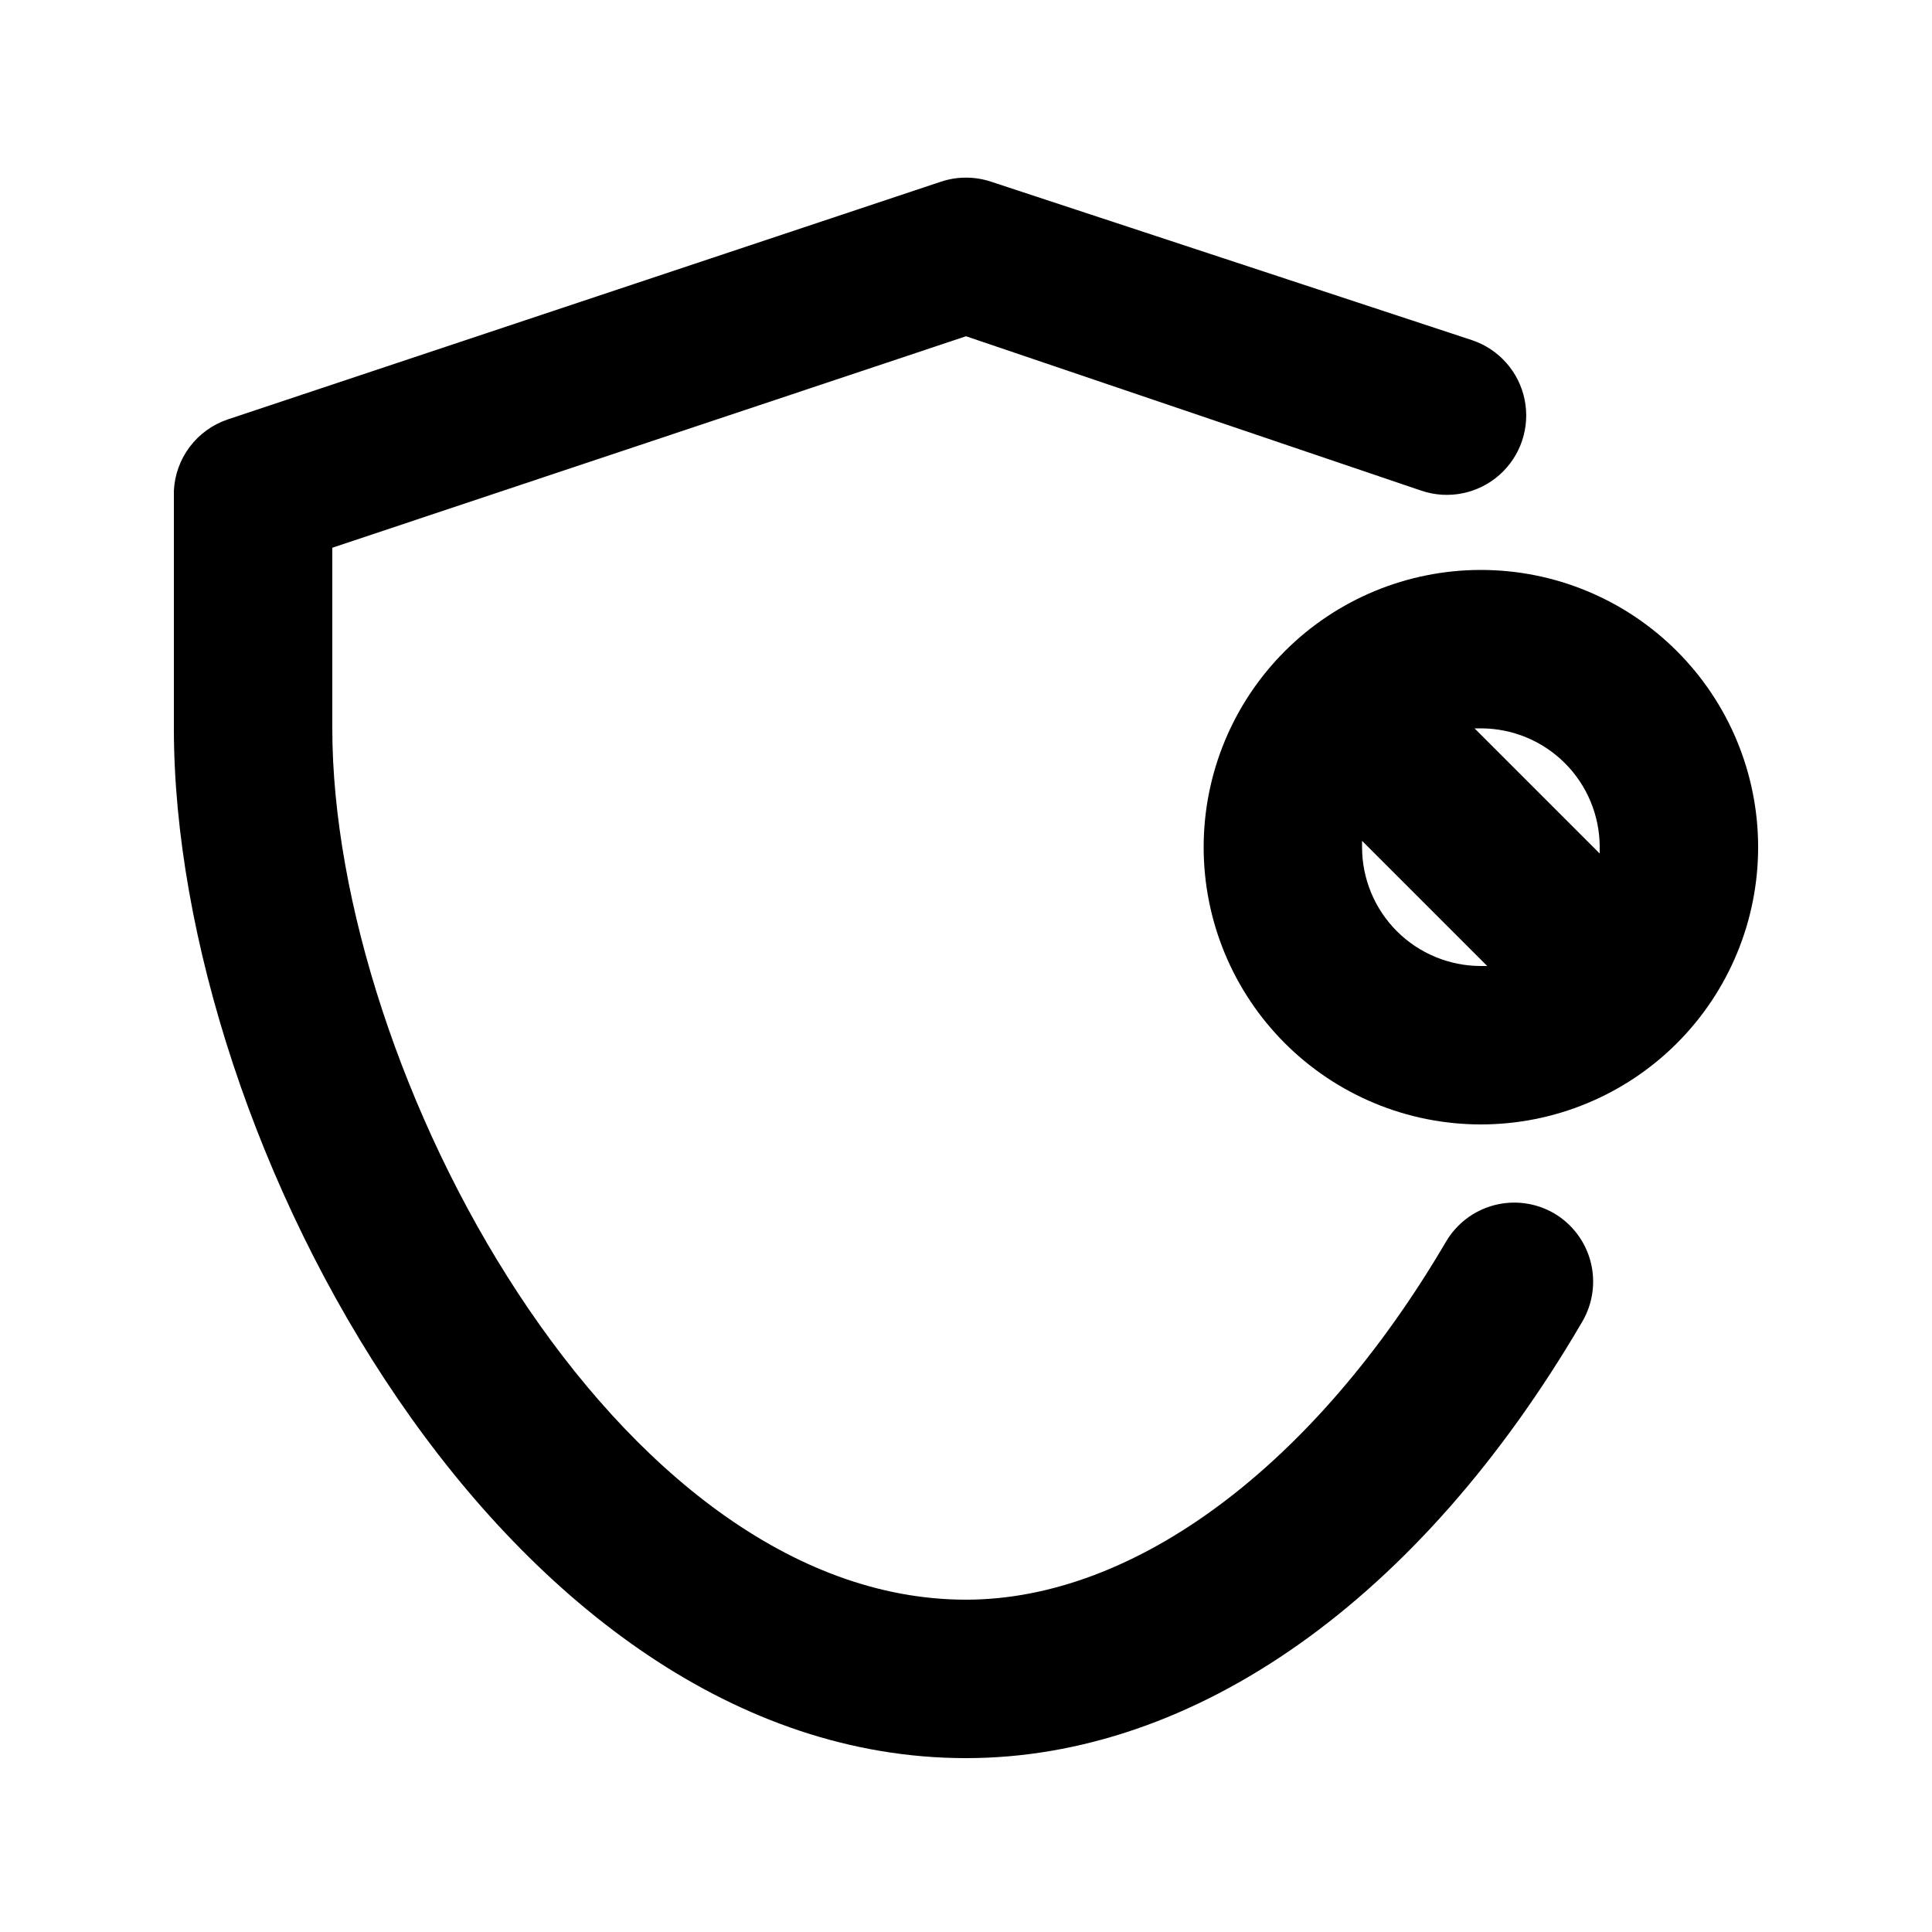
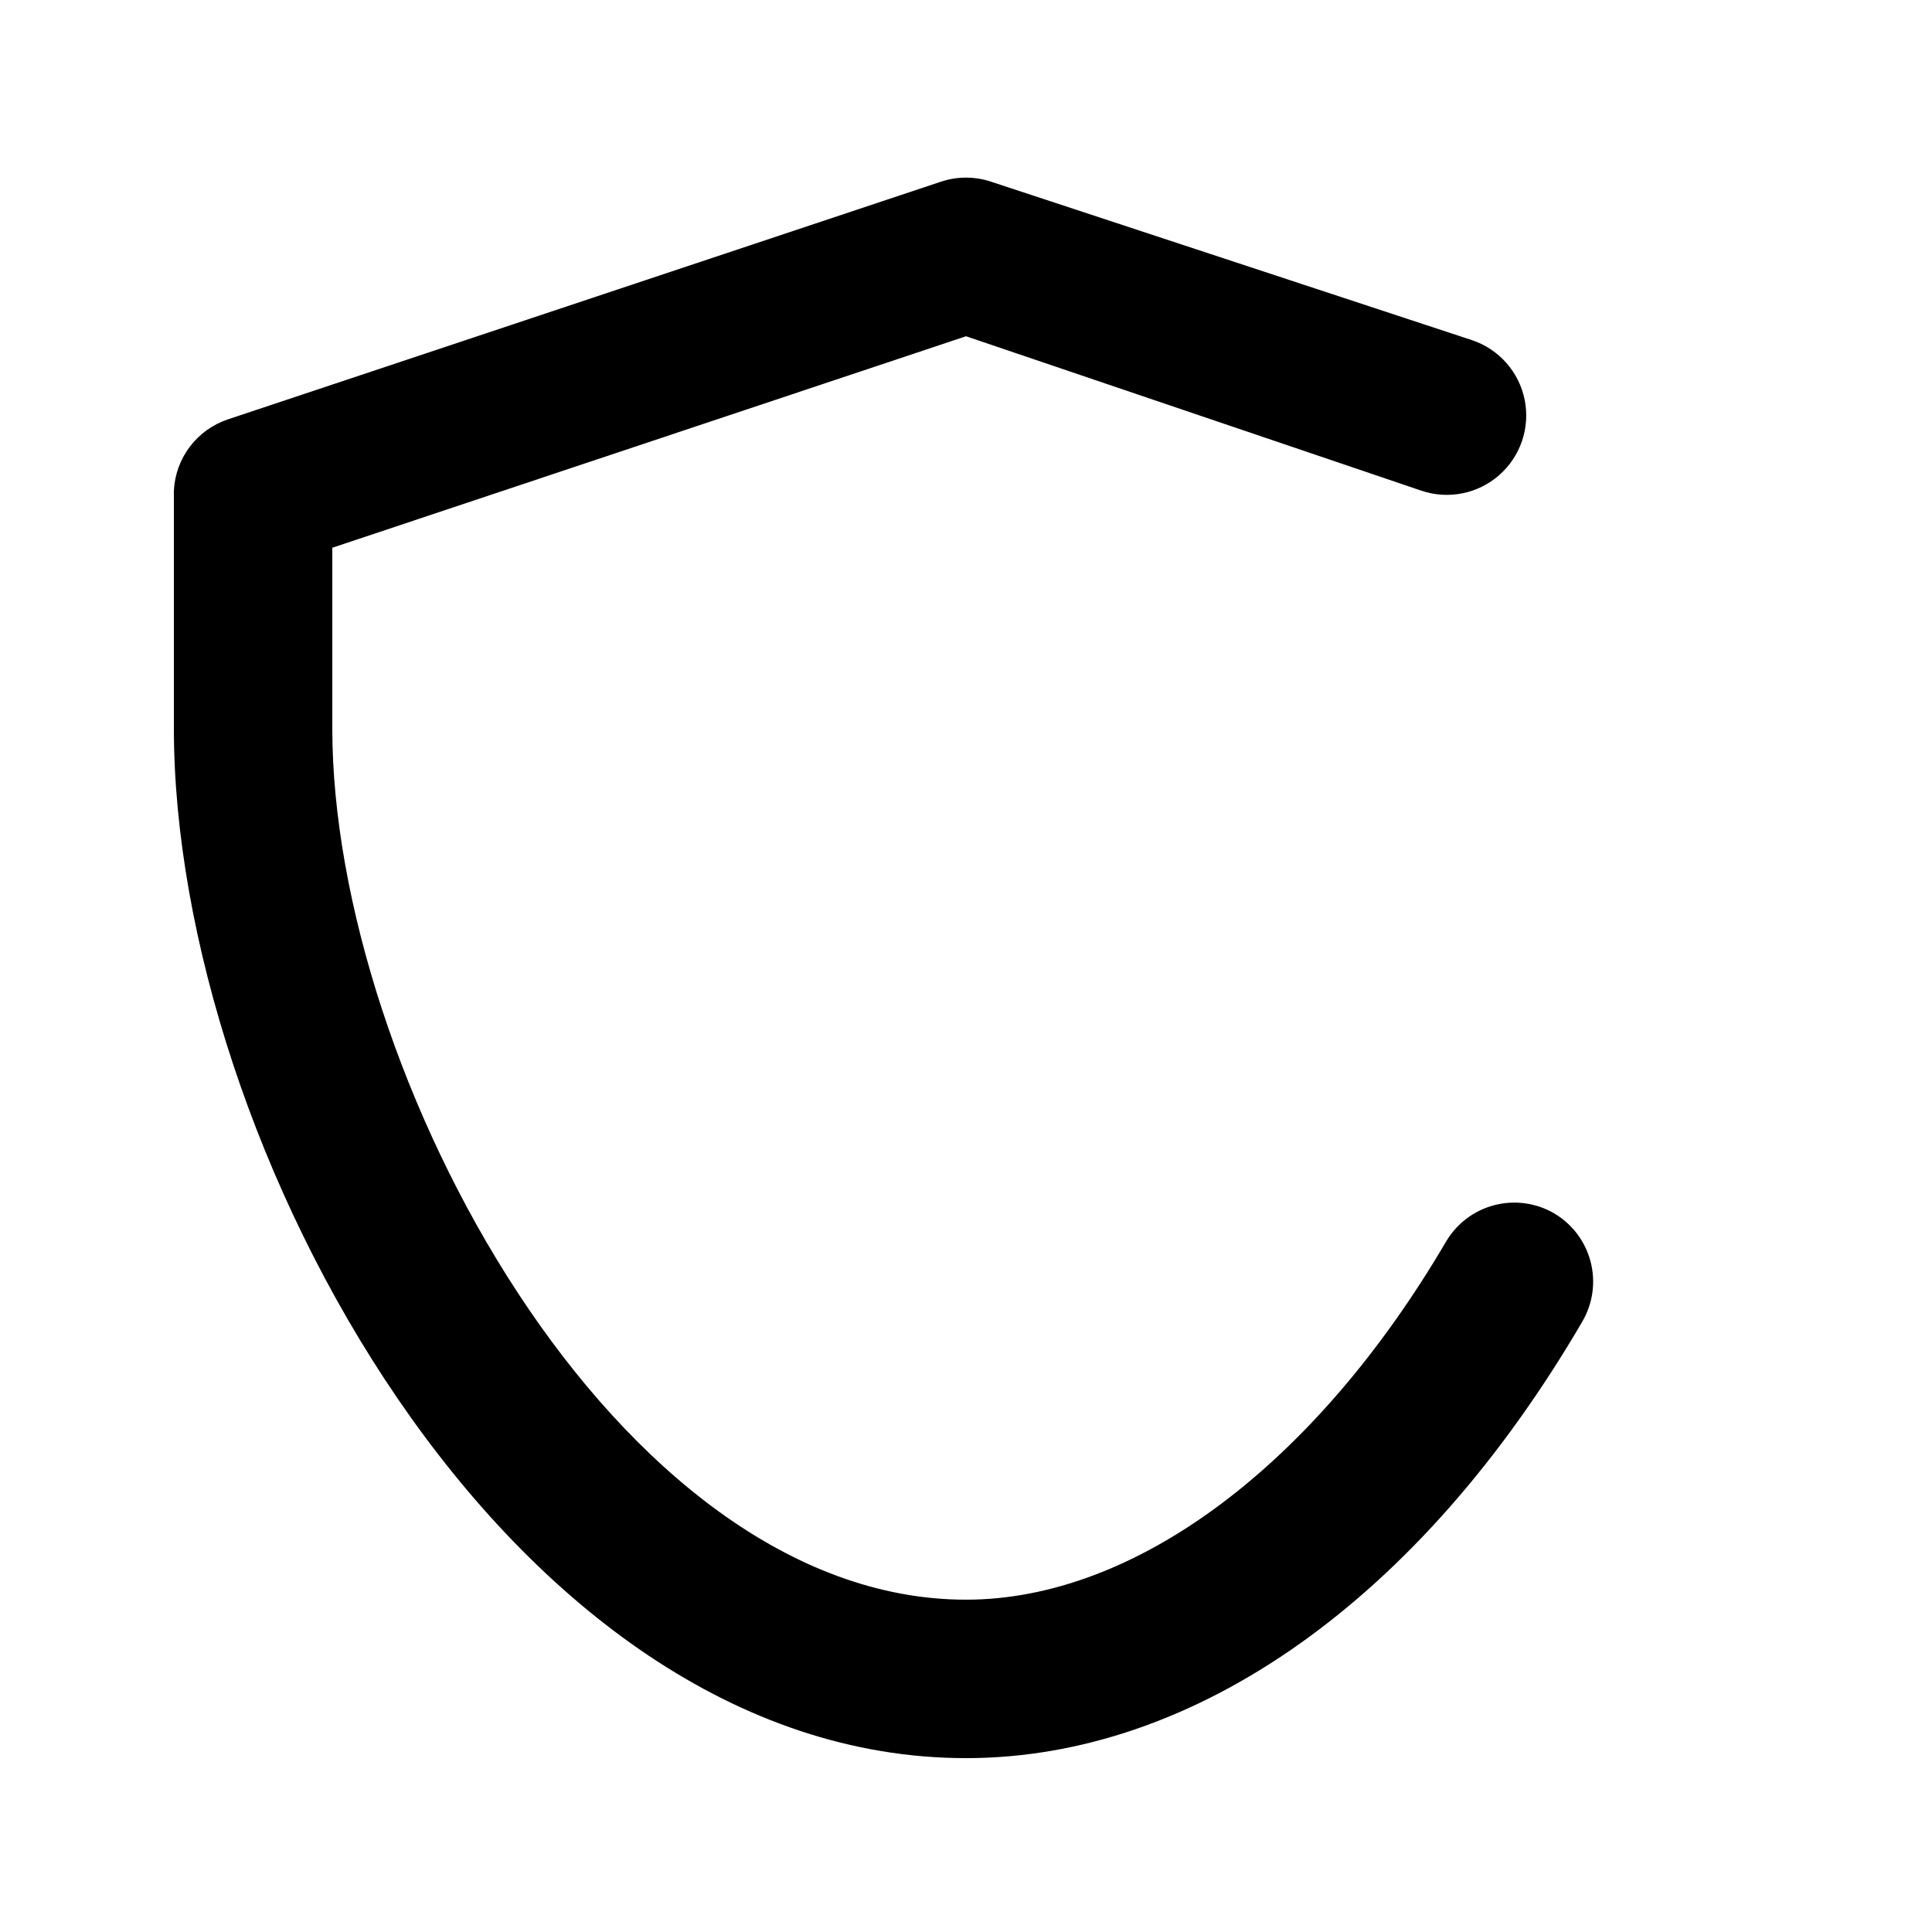
<svg xmlns="http://www.w3.org/2000/svg" fill="#000000" width="800px" height="800px" version="1.1" viewBox="144 144 512 512">
  <g>
    <path d="m555.76 465.49c-4.793-2.754-10.48-3.504-15.828-2.09-5.344 1.414-9.914 4.883-12.719 9.648-34.848 59.406-82.5 94.883-127.21 94.883-92.785 0-167.94-139.8-167.94-230.91v-47.863l167.94-56.047 120.7 40.934c7.125 2.398 14.988 0.816 20.629-4.156 5.641-4.969 8.203-12.57 6.719-19.941-1.484-7.371-6.789-13.387-13.914-15.789l-127.42-41.984c-4.356-1.469-9.078-1.469-13.434 0l-188.93 62.977c-4.004 1.348-7.508 3.871-10.055 7.242-2.547 3.371-4.016 7.434-4.219 11.652v62.977c0 109.79 88.168 272.9 209.92 272.9 60.668 0 120.29-41.984 163.32-115.67 2.82-4.816 3.609-10.555 2.191-15.949-1.418-5.394-4.926-10.004-9.75-12.812z" />
-     <path d="m536.45 295.04c-19.484 0-38.172 7.738-51.949 21.52-13.781 13.777-21.52 32.465-21.52 51.953 0 19.484 7.738 38.172 21.52 51.953 13.777 13.777 32.465 21.52 51.949 21.52 19.488 0 38.176-7.742 51.953-21.52 13.781-13.781 21.52-32.469 21.52-51.953 0-19.488-7.738-38.176-21.52-51.953-13.777-13.781-32.465-21.52-51.953-21.52zm31.488 73.473v1.68l-33.168-33.168h1.68c8.352 0 16.363 3.316 22.266 9.223 5.906 5.902 9.223 13.914 9.223 22.266zm-62.977 0v-1.68l33.168 33.168h-1.68c-8.348 0-16.359-3.32-22.266-9.223-5.902-5.906-9.223-13.914-9.223-22.266z" />
  </g>
</svg>